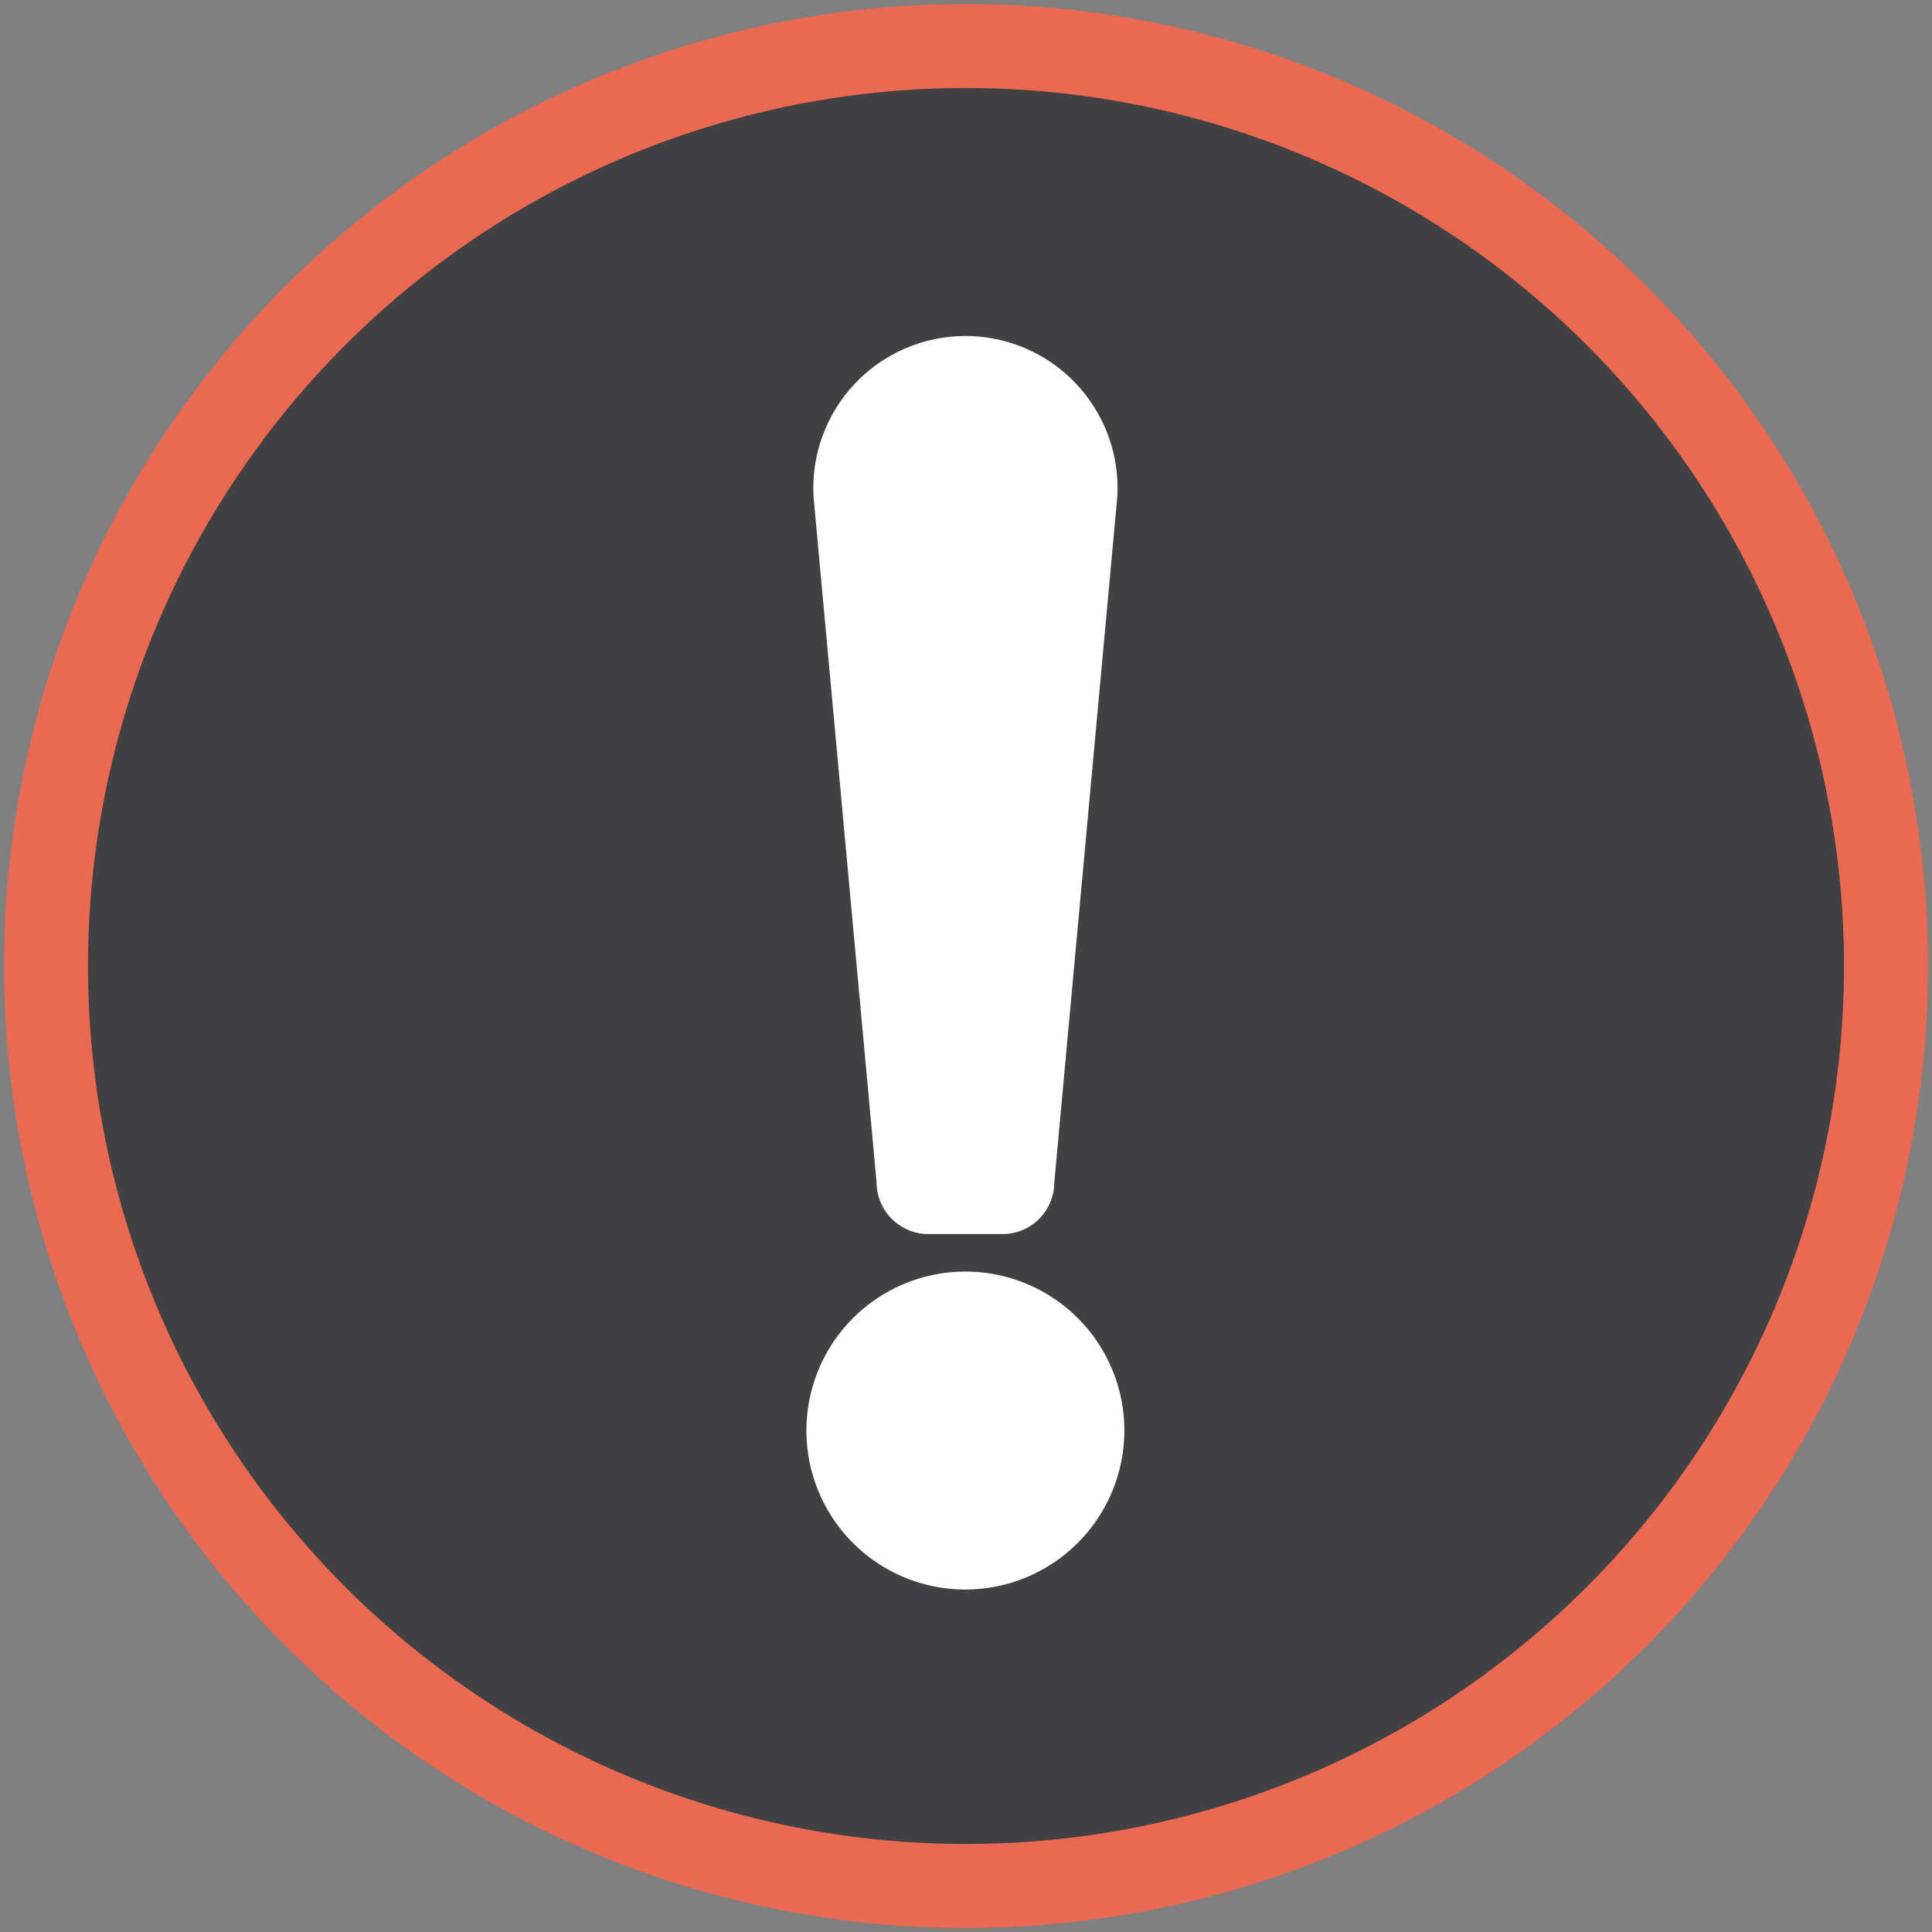
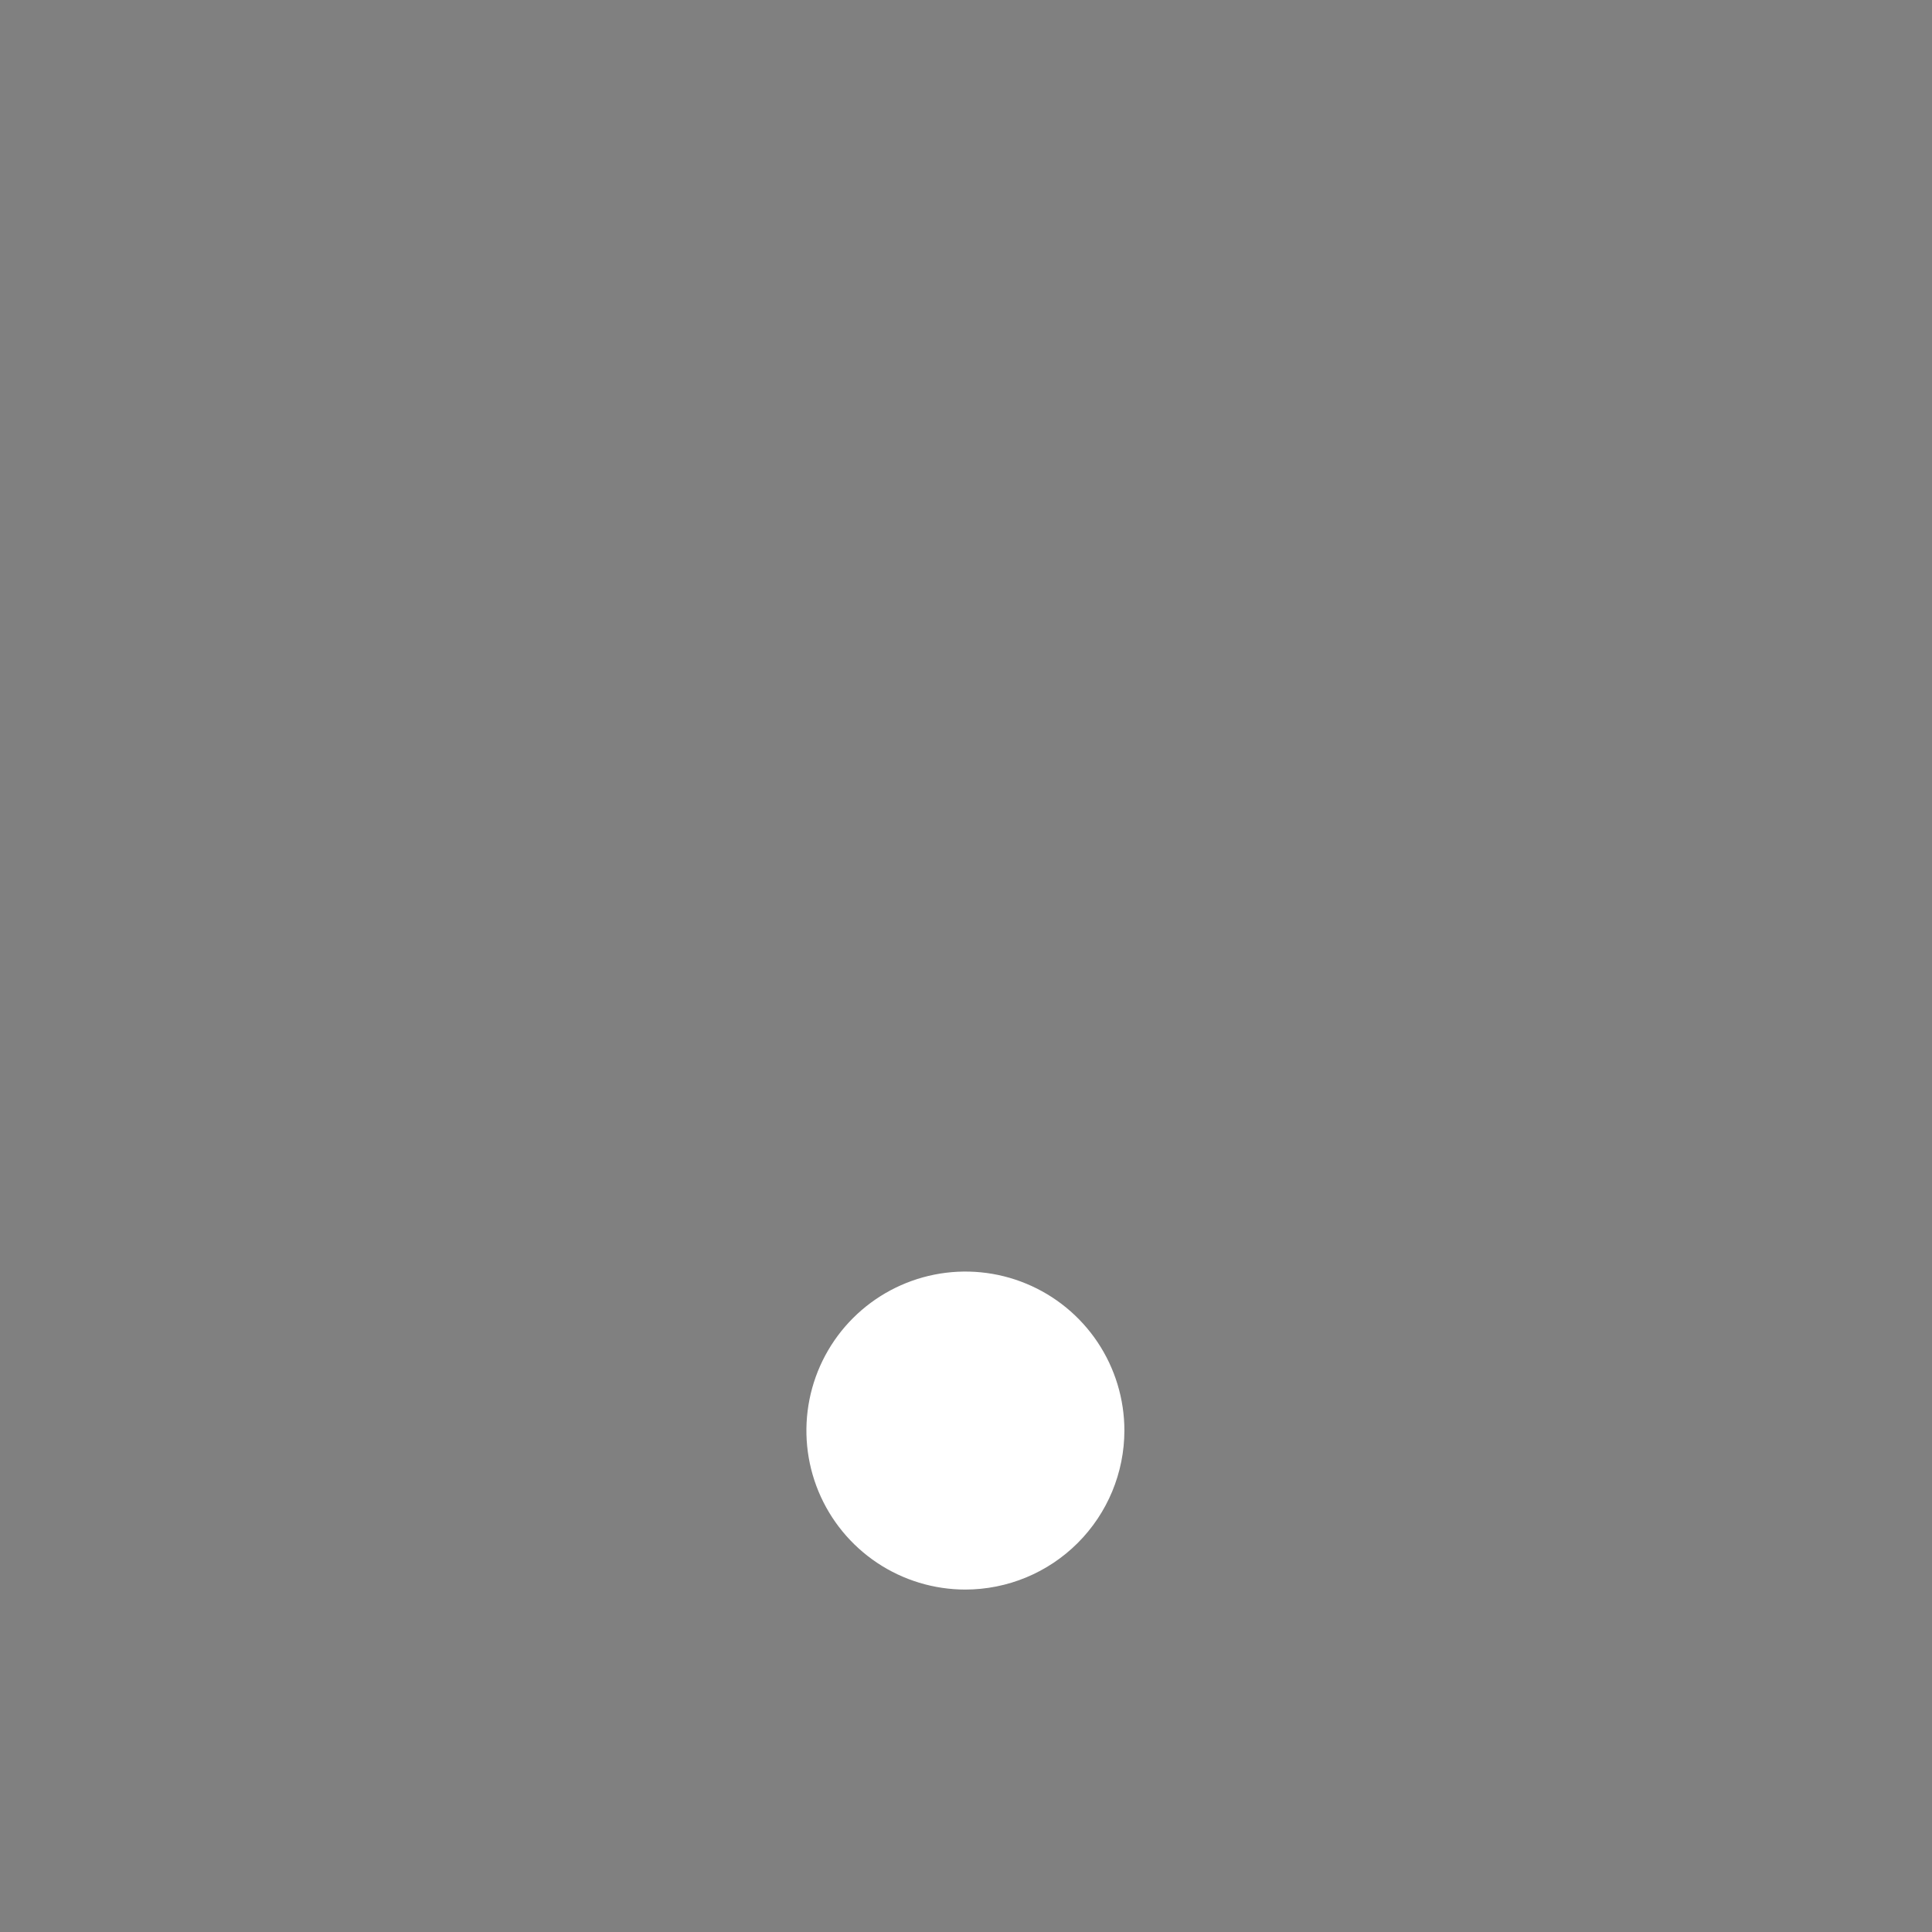
<svg xmlns="http://www.w3.org/2000/svg" width="115" height="115" viewBox="0 0 115 115" fill="none">
  <rect x="0" y="0" width="115" height="115" fill="#808080" stroke="none" />
  <g clip-path="url(#clip0_94_22795)">
-     <path d="M57.5 112.259C68.331 112.259 78.919 109.047 87.924 103.03C96.93 97.013 103.949 88.46 108.094 78.454C112.238 68.447 113.323 57.436 111.21 46.814C109.097 36.191 103.881 26.433 96.223 18.775C88.564 11.116 78.806 5.9 68.184 3.787C57.561 1.674 46.55 2.759 36.544 6.904C26.537 11.049 17.985 18.067 11.967 27.073C5.95 36.079 2.738 46.666 2.738 57.497C2.738 72.021 8.508 85.95 18.778 96.22C29.047 106.49 42.976 112.259 57.5 112.259Z" fill="#414042" />
-     <path d="M57.5 112.262C68.331 112.262 78.919 109.05 87.924 103.033C96.93 97.016 103.949 88.463 108.094 78.457C112.238 68.45 113.323 57.439 111.21 46.816C109.097 36.194 103.881 26.436 96.223 18.777C88.564 11.119 78.806 5.903 68.184 3.79C57.561 1.677 46.55 2.762 36.544 6.907C26.537 11.051 17.985 18.07 11.967 27.076C5.95 36.081 2.738 46.669 2.738 57.5C2.738 72.024 8.508 85.953 18.778 96.222C29.047 106.492 42.976 112.262 57.5 112.262Z" stroke="#EA6952" stroke-width="5" />
    <path d="M52.206 93.022C53.763 94.062 55.592 94.617 57.464 94.617C59.973 94.614 62.379 93.616 64.153 91.841C65.927 90.067 66.925 87.662 66.928 85.153C66.928 83.281 66.373 81.451 65.334 79.895C64.293 78.338 62.815 77.125 61.086 76.409C59.357 75.692 57.454 75.505 55.618 75.87C53.782 76.236 52.096 77.137 50.772 78.46C49.448 79.784 48.547 81.47 48.182 83.306C47.817 85.142 48.004 87.045 48.72 88.775C49.437 90.504 50.65 91.982 52.206 93.022Z" fill="white" />
-     <path d="M59.891 73.452H55.042C54.261 73.395 53.531 73.043 52.998 72.468C52.466 71.893 52.172 71.138 52.175 70.355L48.425 29.576C48.354 28.348 48.535 27.117 48.956 25.961C49.376 24.804 50.028 23.746 50.872 22.849C51.715 21.953 52.732 21.238 53.861 20.748C54.99 20.259 56.207 20.004 57.438 20C58.669 19.996 59.887 20.243 61.019 20.726C62.151 21.209 63.173 21.917 64.022 22.808C64.871 23.699 65.53 24.754 65.958 25.908C66.386 27.062 66.574 28.291 66.511 29.52L62.758 70.355C62.761 71.138 62.467 71.893 61.935 72.468C61.402 73.043 60.672 73.395 59.891 73.452Z" fill="white" />
  </g>
  <defs>
    <clipPath id="clip0_94_22795">
      <rect width="115" height="115" fill="white" />
    </clipPath>
  </defs>
</svg>